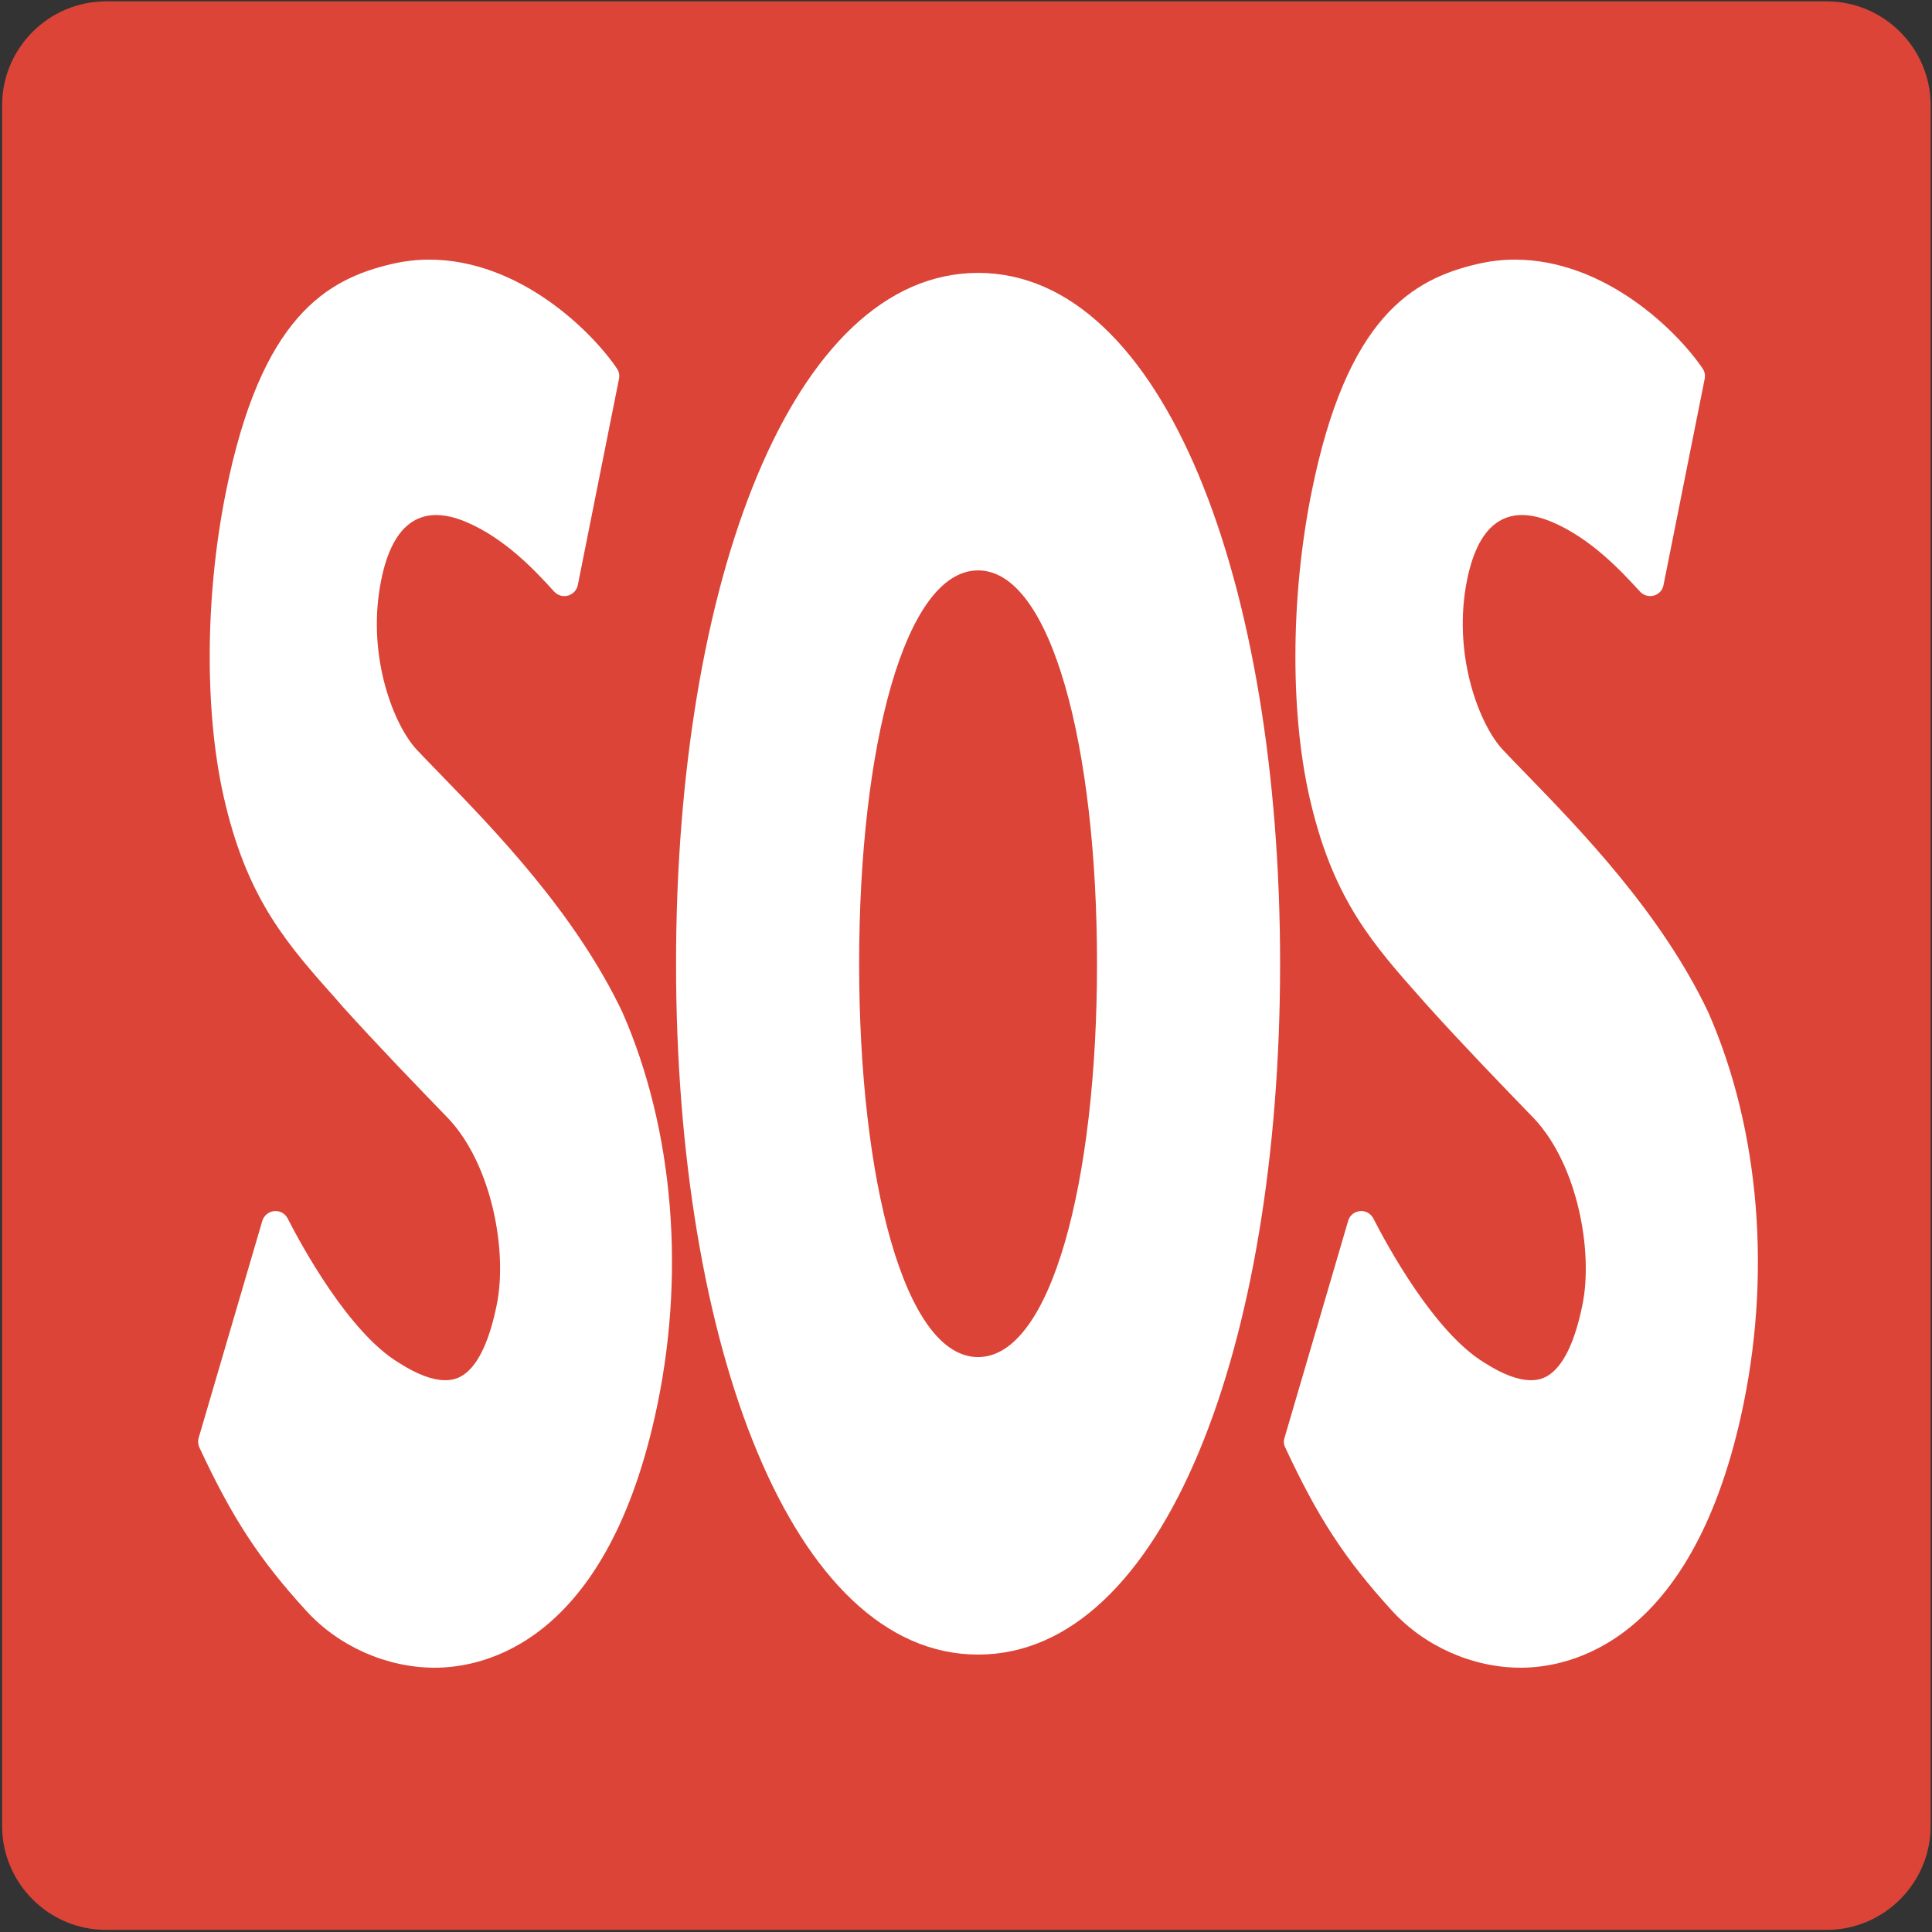
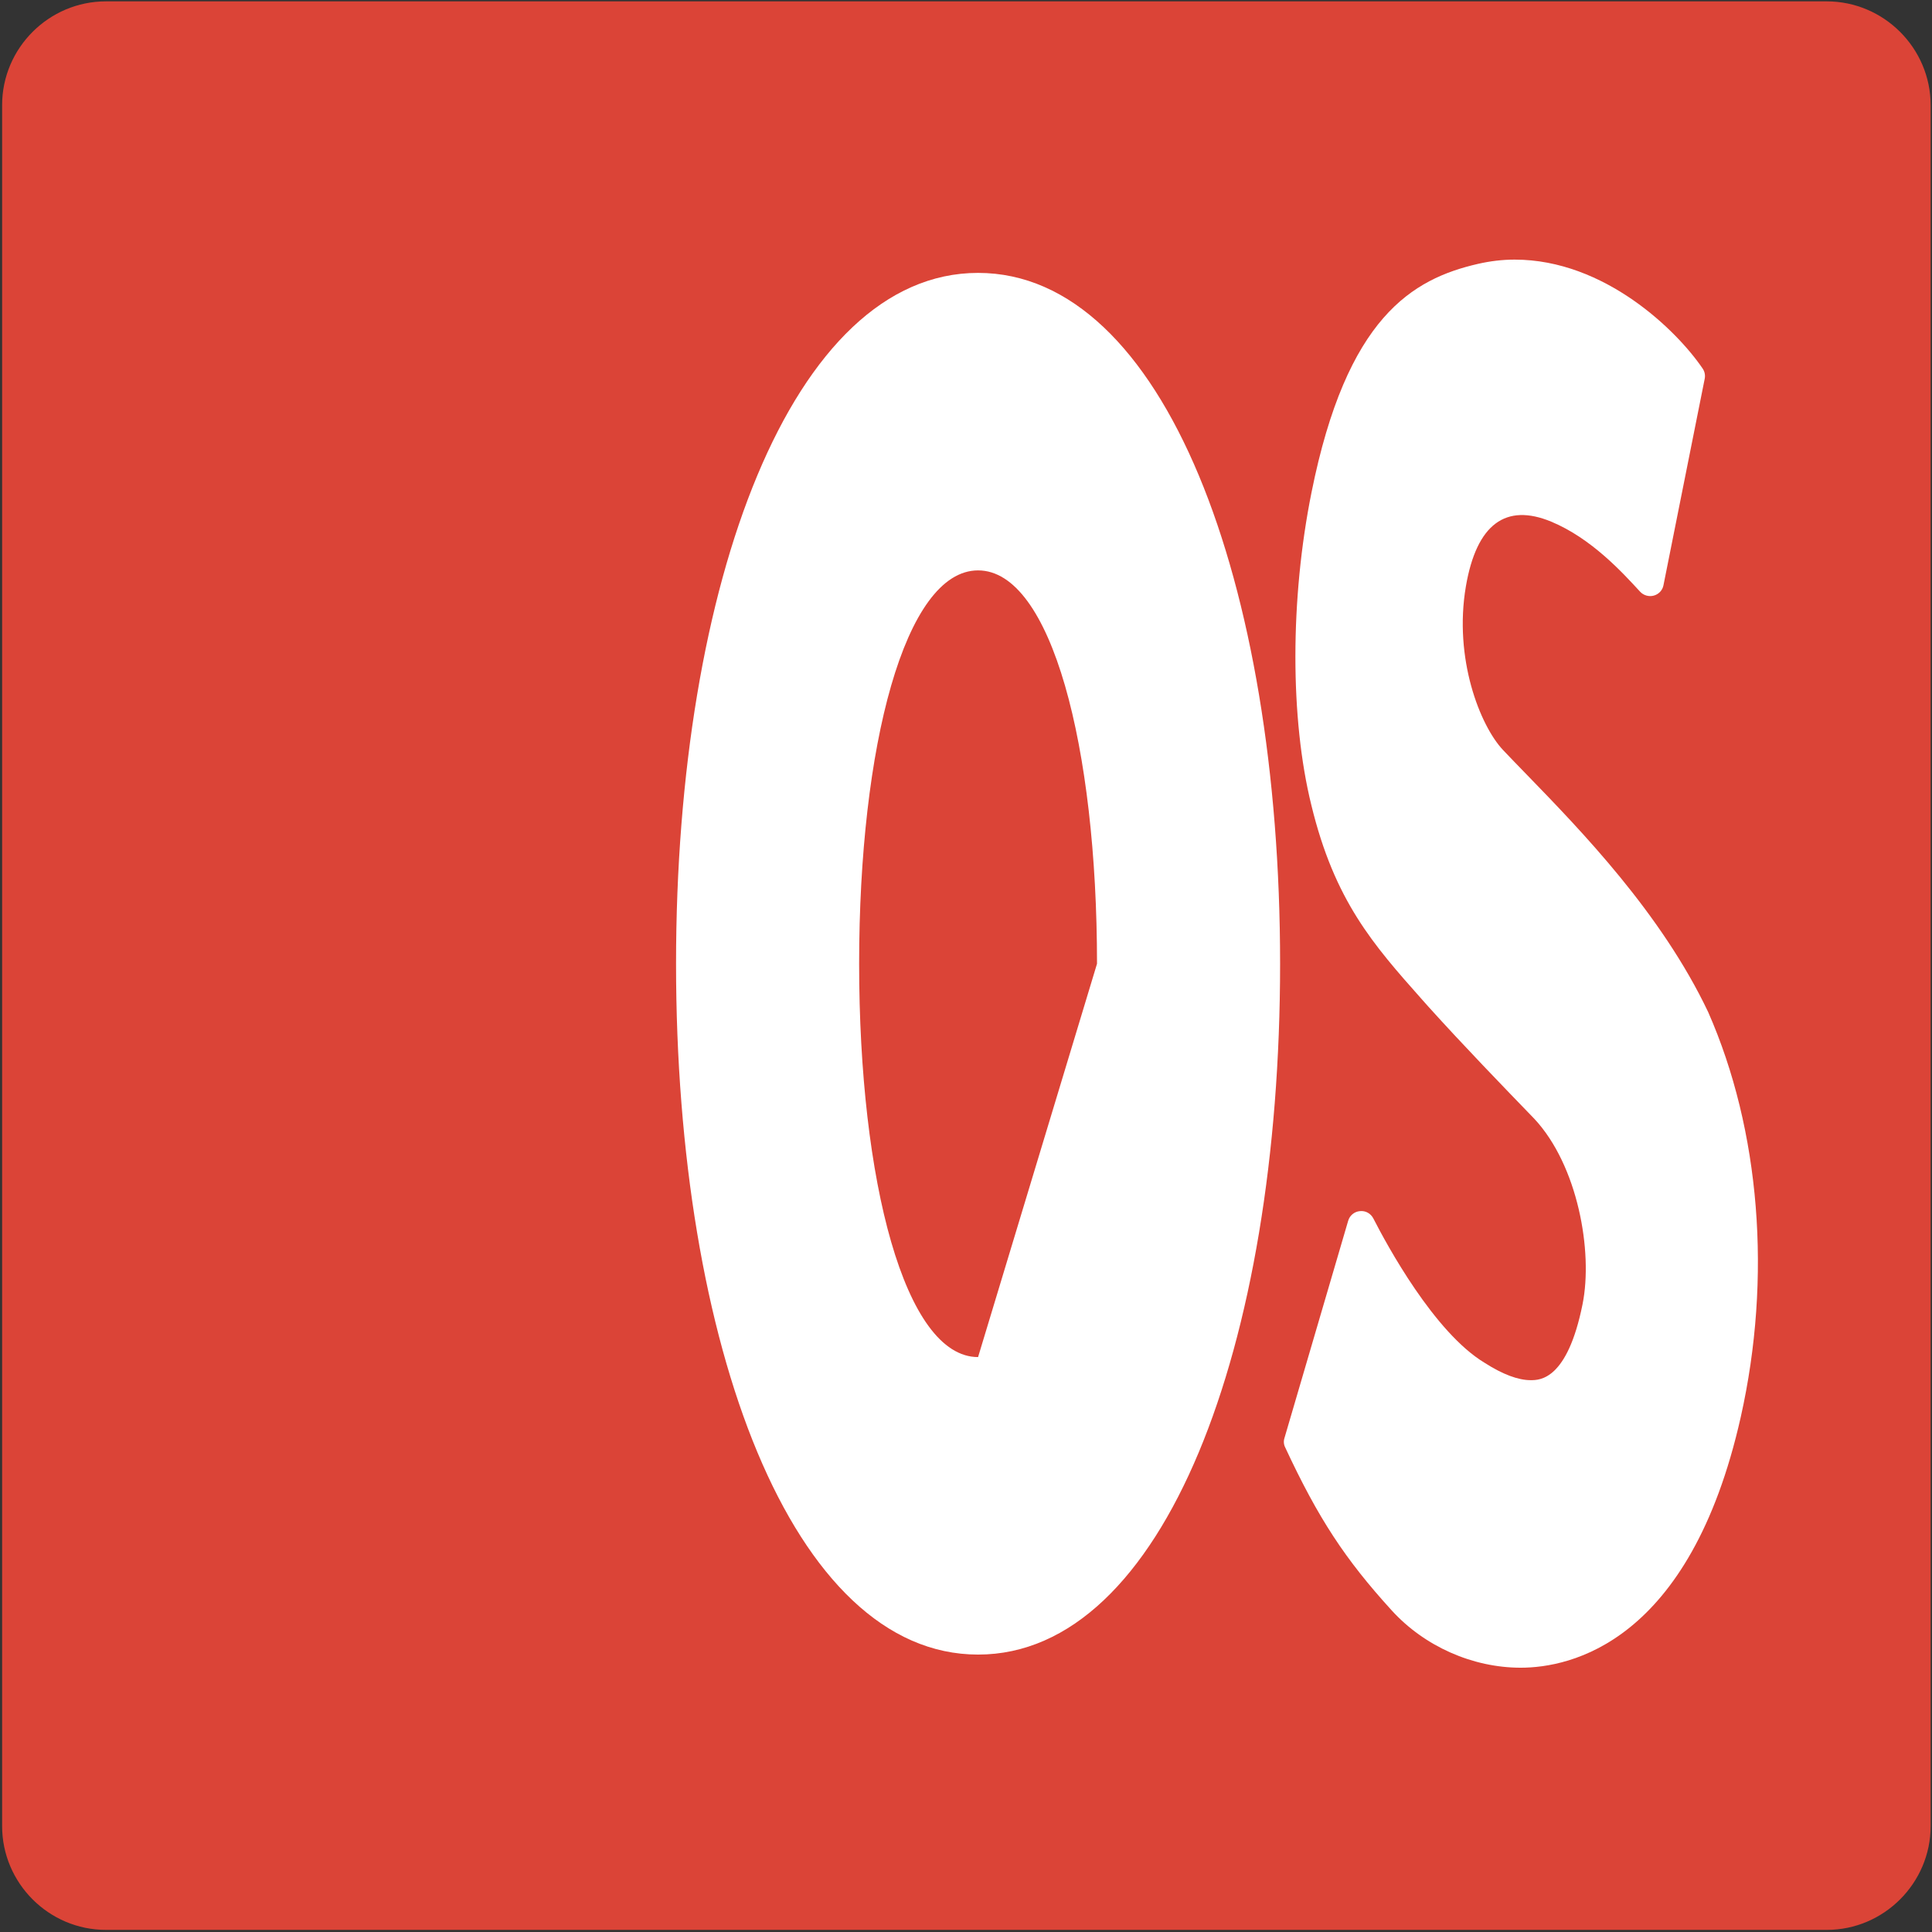
<svg xmlns="http://www.w3.org/2000/svg" version="1.1" id="レイヤー_1" x="0px" y="0px" viewBox="0 0 128 128" style="enable-background:new 0 0 128 128;" xml:space="preserve">
  <rect x="0" y="0" width="128" height="128" fill="#333333" stroke="none" />
  <g>
    <g>
      <g>
        <path style="fill:#DB4437;" d="M121.02,0.09H7.02c-3.78,0-6.88,3.09-6.88,6.88v114.01c0,3.78,3.09,6.88,6.88,6.88h114.01     c3.78,0,6.88-3.1,6.88-6.88V6.97C127.91,3.19,124.81,0.09,121.02,0.09z" />
      </g>
    </g>
    <g>
-       <path style="fill:#FFFFFF;" d="M64.8,18.08c-12.31,0-20.01,20.5-20.01,45.77c0,25.28,7.7,45.77,20.01,45.77    s20.01-20.48,20.01-45.77C84.81,38.58,77.11,18.08,64.8,18.08z M64.8,89.91c-4.85,0-7.88-11.67-7.88-26.06    c0-14.39,3.03-26.06,7.88-26.06s7.88,11.67,7.88,26.06C72.68,78.24,69.65,89.91,64.8,89.91z" />
-       <path style="fill:#FFFFFF;" d="M29.21,51.33c-0.59-0.61-1.13-1.16-1.59-1.65c-1.51-1.61-3.27-6.05-2.44-10.84    c0.71-4.13,2.65-5.52,5.65-4.28c2.68,1.11,4.74,3.38,5.89,4.64c0.23,0.25,0.58,0.35,0.91,0.26c0.33-0.09,0.58-0.36,0.65-0.69    l2.73-13.67c0.05-0.24,0-0.49-0.14-0.69c-1.69-2.49-6.47-7.21-12.45-7.21c-0.82,0-1.63,0.1-2.42,0.28    c-4.36,1-8.71,3.52-11.04,15.15c-1.42,7.06-1.42,15-0.01,20.71c1.54,6.35,4.1,9.24,7.36,12.9l0.4,0.46    c2.29,2.54,4.96,5.3,7.02,7.43c2.87,3.08,3.89,8.77,3.19,12.27c-1.01,5.04-2.84,5.04-3.44,5.04c-0.82,0-1.85-0.38-3.05-1.15    c-3.34-2.01-6.48-7.82-7.37-9.56c-0.17-0.33-0.51-0.53-0.89-0.49c-0.37,0.03-0.68,0.29-0.79,0.64l-4.22,14.39    c-0.06,0.21-0.04,0.44,0.05,0.63c2.18,4.68,3.96,7.4,7.06,10.8c2.16,2.38,5.36,3.79,8.53,3.79c3.26,0,11.21-1.62,14.58-16.61    c2.08-9.23,1.29-19-2.15-26.83C38.1,60.48,32.75,54.98,29.21,51.33z" />
+       <path style="fill:#FFFFFF;" d="M64.8,18.08c-12.31,0-20.01,20.5-20.01,45.77c0,25.28,7.7,45.77,20.01,45.77    s20.01-20.48,20.01-45.77C84.81,38.58,77.11,18.08,64.8,18.08z M64.8,89.91c-4.85,0-7.88-11.67-7.88-26.06    c0-14.39,3.03-26.06,7.88-26.06s7.88,11.67,7.88,26.06z" />
      <path style="fill:#FFFFFF;" d="M101.16,51.33c-0.6-0.61-1.13-1.17-1.59-1.65c-1.51-1.61-3.27-6.05-2.45-10.84    c0.71-4.13,2.65-5.52,5.65-4.28c2.67,1.11,4.73,3.38,5.89,4.64c0.23,0.25,0.59,0.35,0.91,0.26c0.33-0.09,0.58-0.36,0.64-0.69    l2.73-13.67c0.05-0.24,0-0.49-0.14-0.69c-1.69-2.49-6.47-7.21-12.45-7.21c-0.82,0-1.63,0.1-2.42,0.28    c-4.36,1-8.71,3.53-11.04,15.15c-1.42,7.06-1.42,15-0.01,20.71c1.54,6.35,4.1,9.24,7.35,12.9l0.41,0.46    c2.29,2.54,4.96,5.3,7.02,7.43c2.87,3.08,3.89,8.77,3.19,12.27c-1.01,5.04-2.84,5.04-3.44,5.04c-0.82,0-1.85-0.38-3.05-1.15    c-3.34-2.01-6.48-7.82-7.37-9.56c-0.17-0.33-0.51-0.53-0.89-0.49c-0.37,0.03-0.68,0.29-0.78,0.64l-4.22,14.39    c-0.07,0.21-0.05,0.44,0.05,0.63c2.18,4.68,3.96,7.4,7.06,10.8c2.17,2.38,5.36,3.79,8.54,3.79c3.26,0,11.21-1.62,14.58-16.61    c2.07-9.23,1.29-19-2.16-26.83C110.05,60.48,104.7,54.98,101.16,51.33z" />
    </g>
  </g>
</svg>